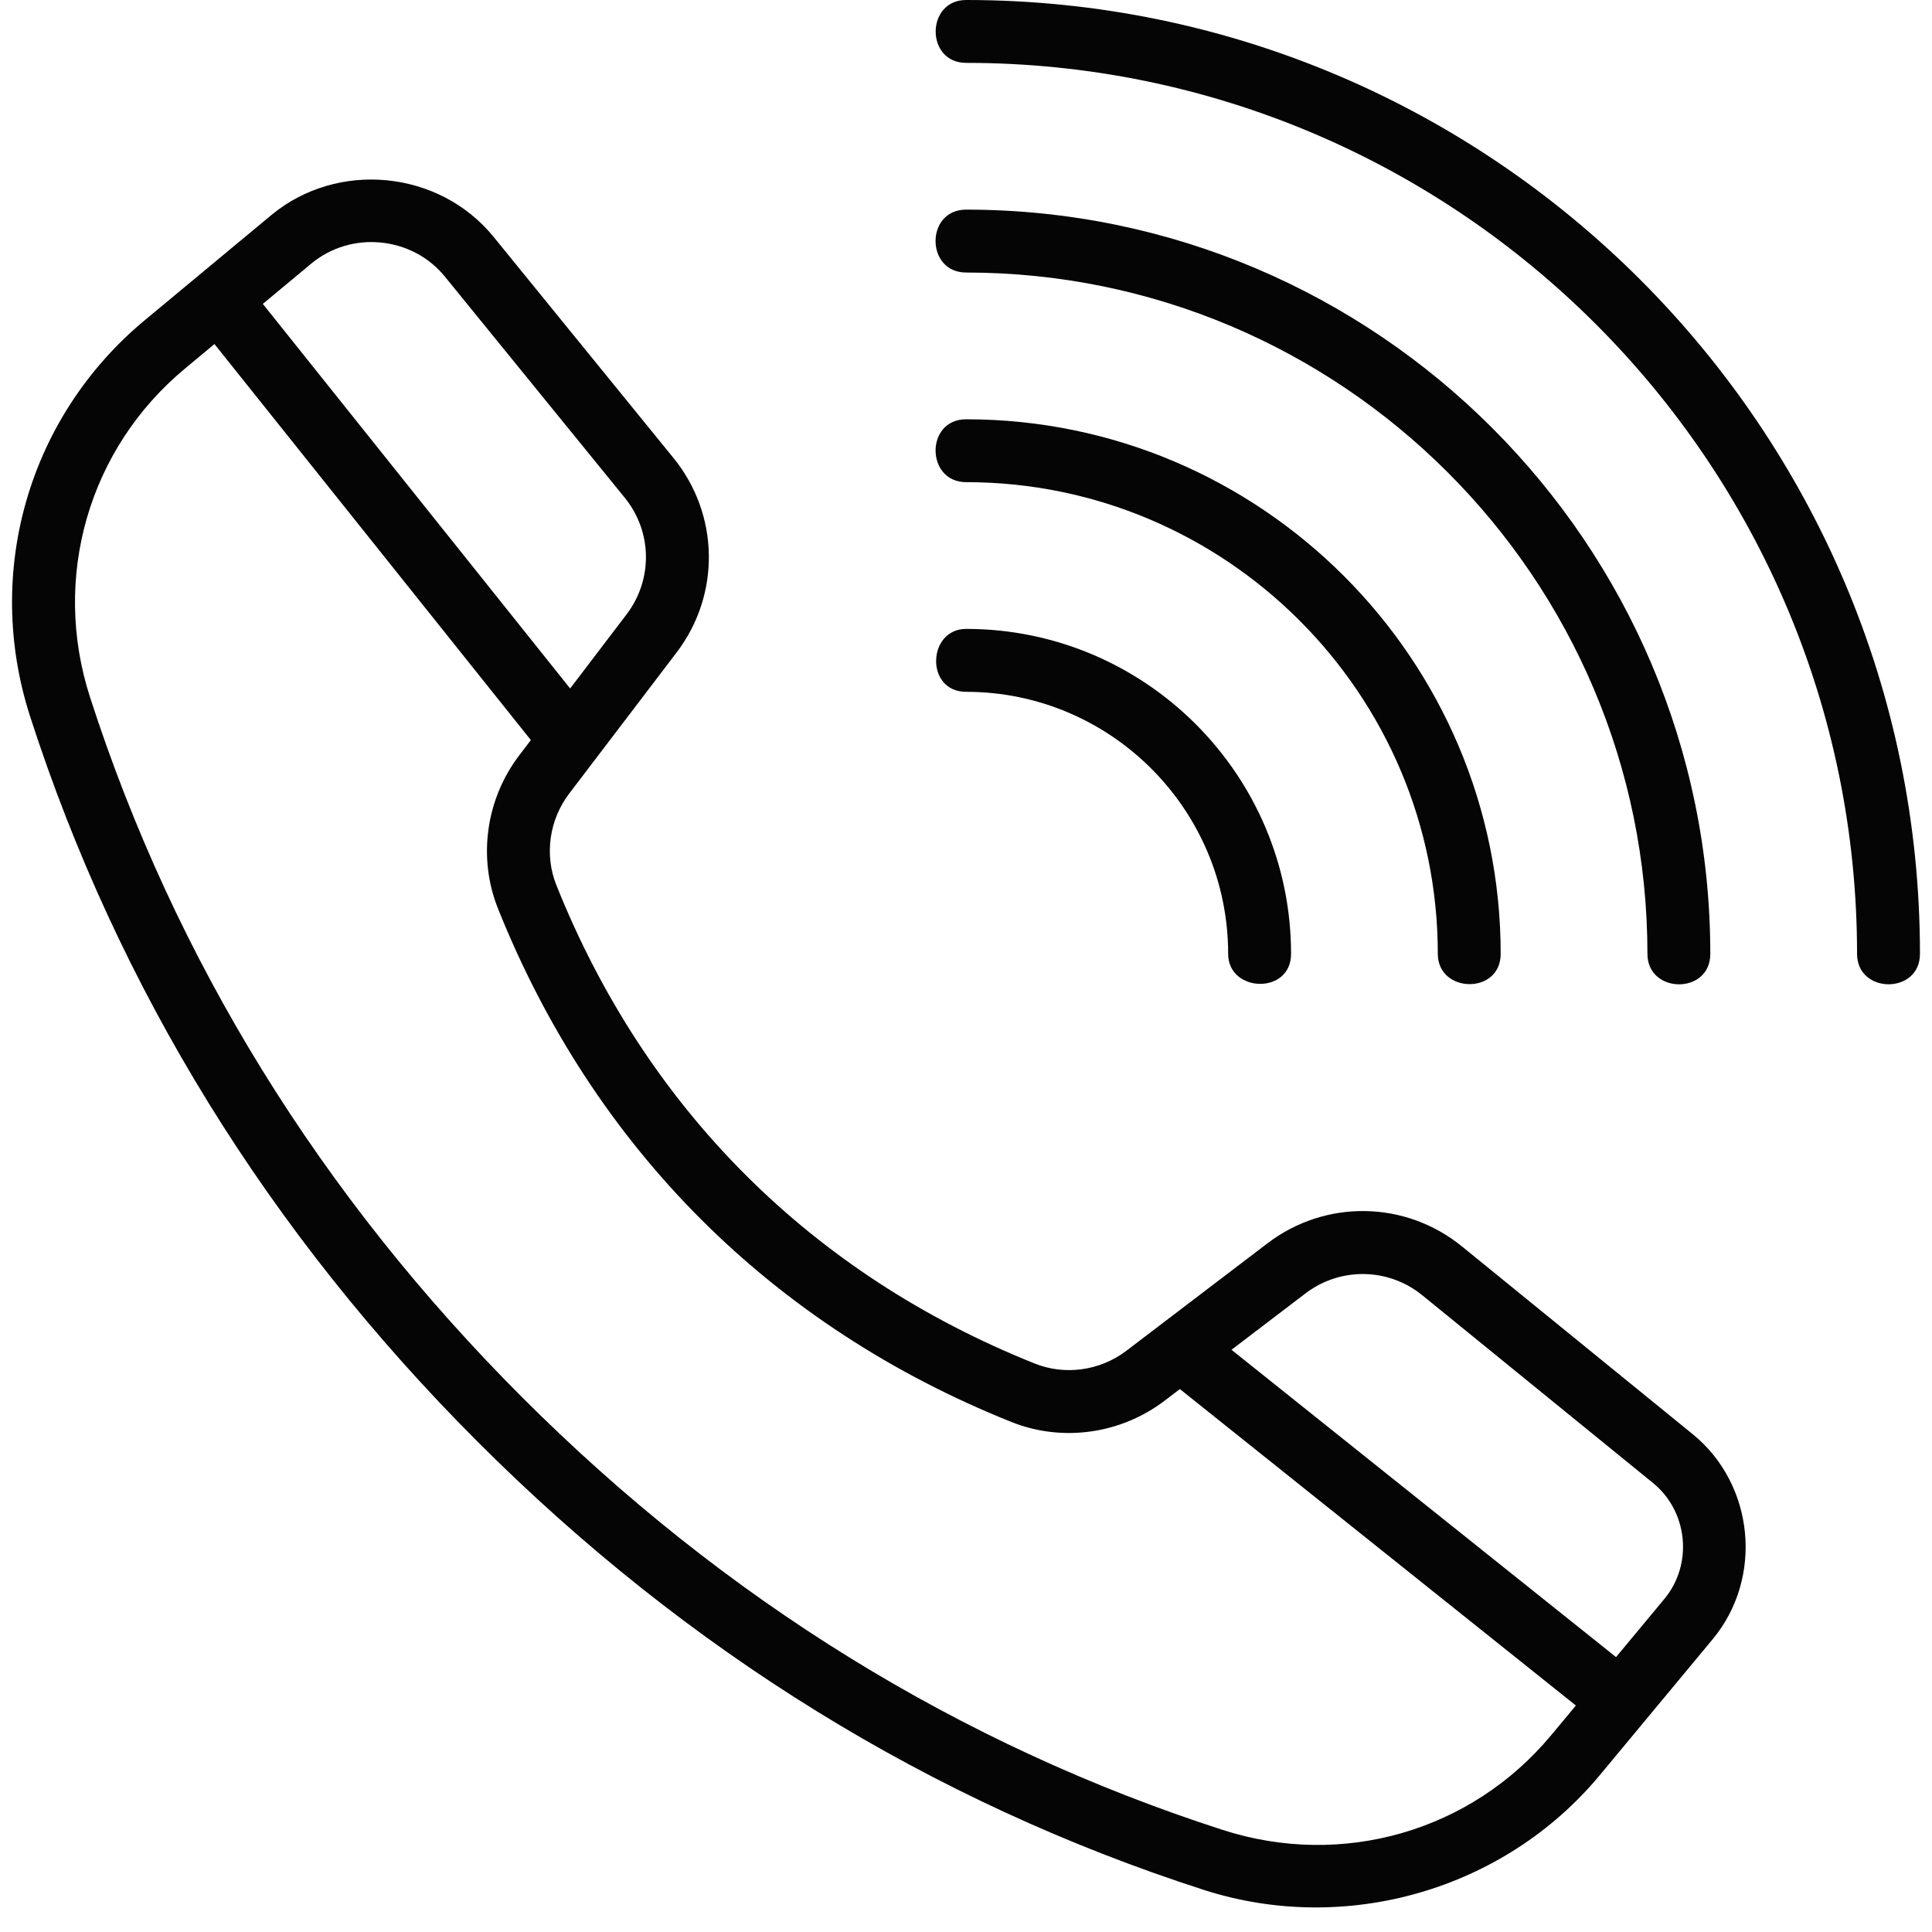
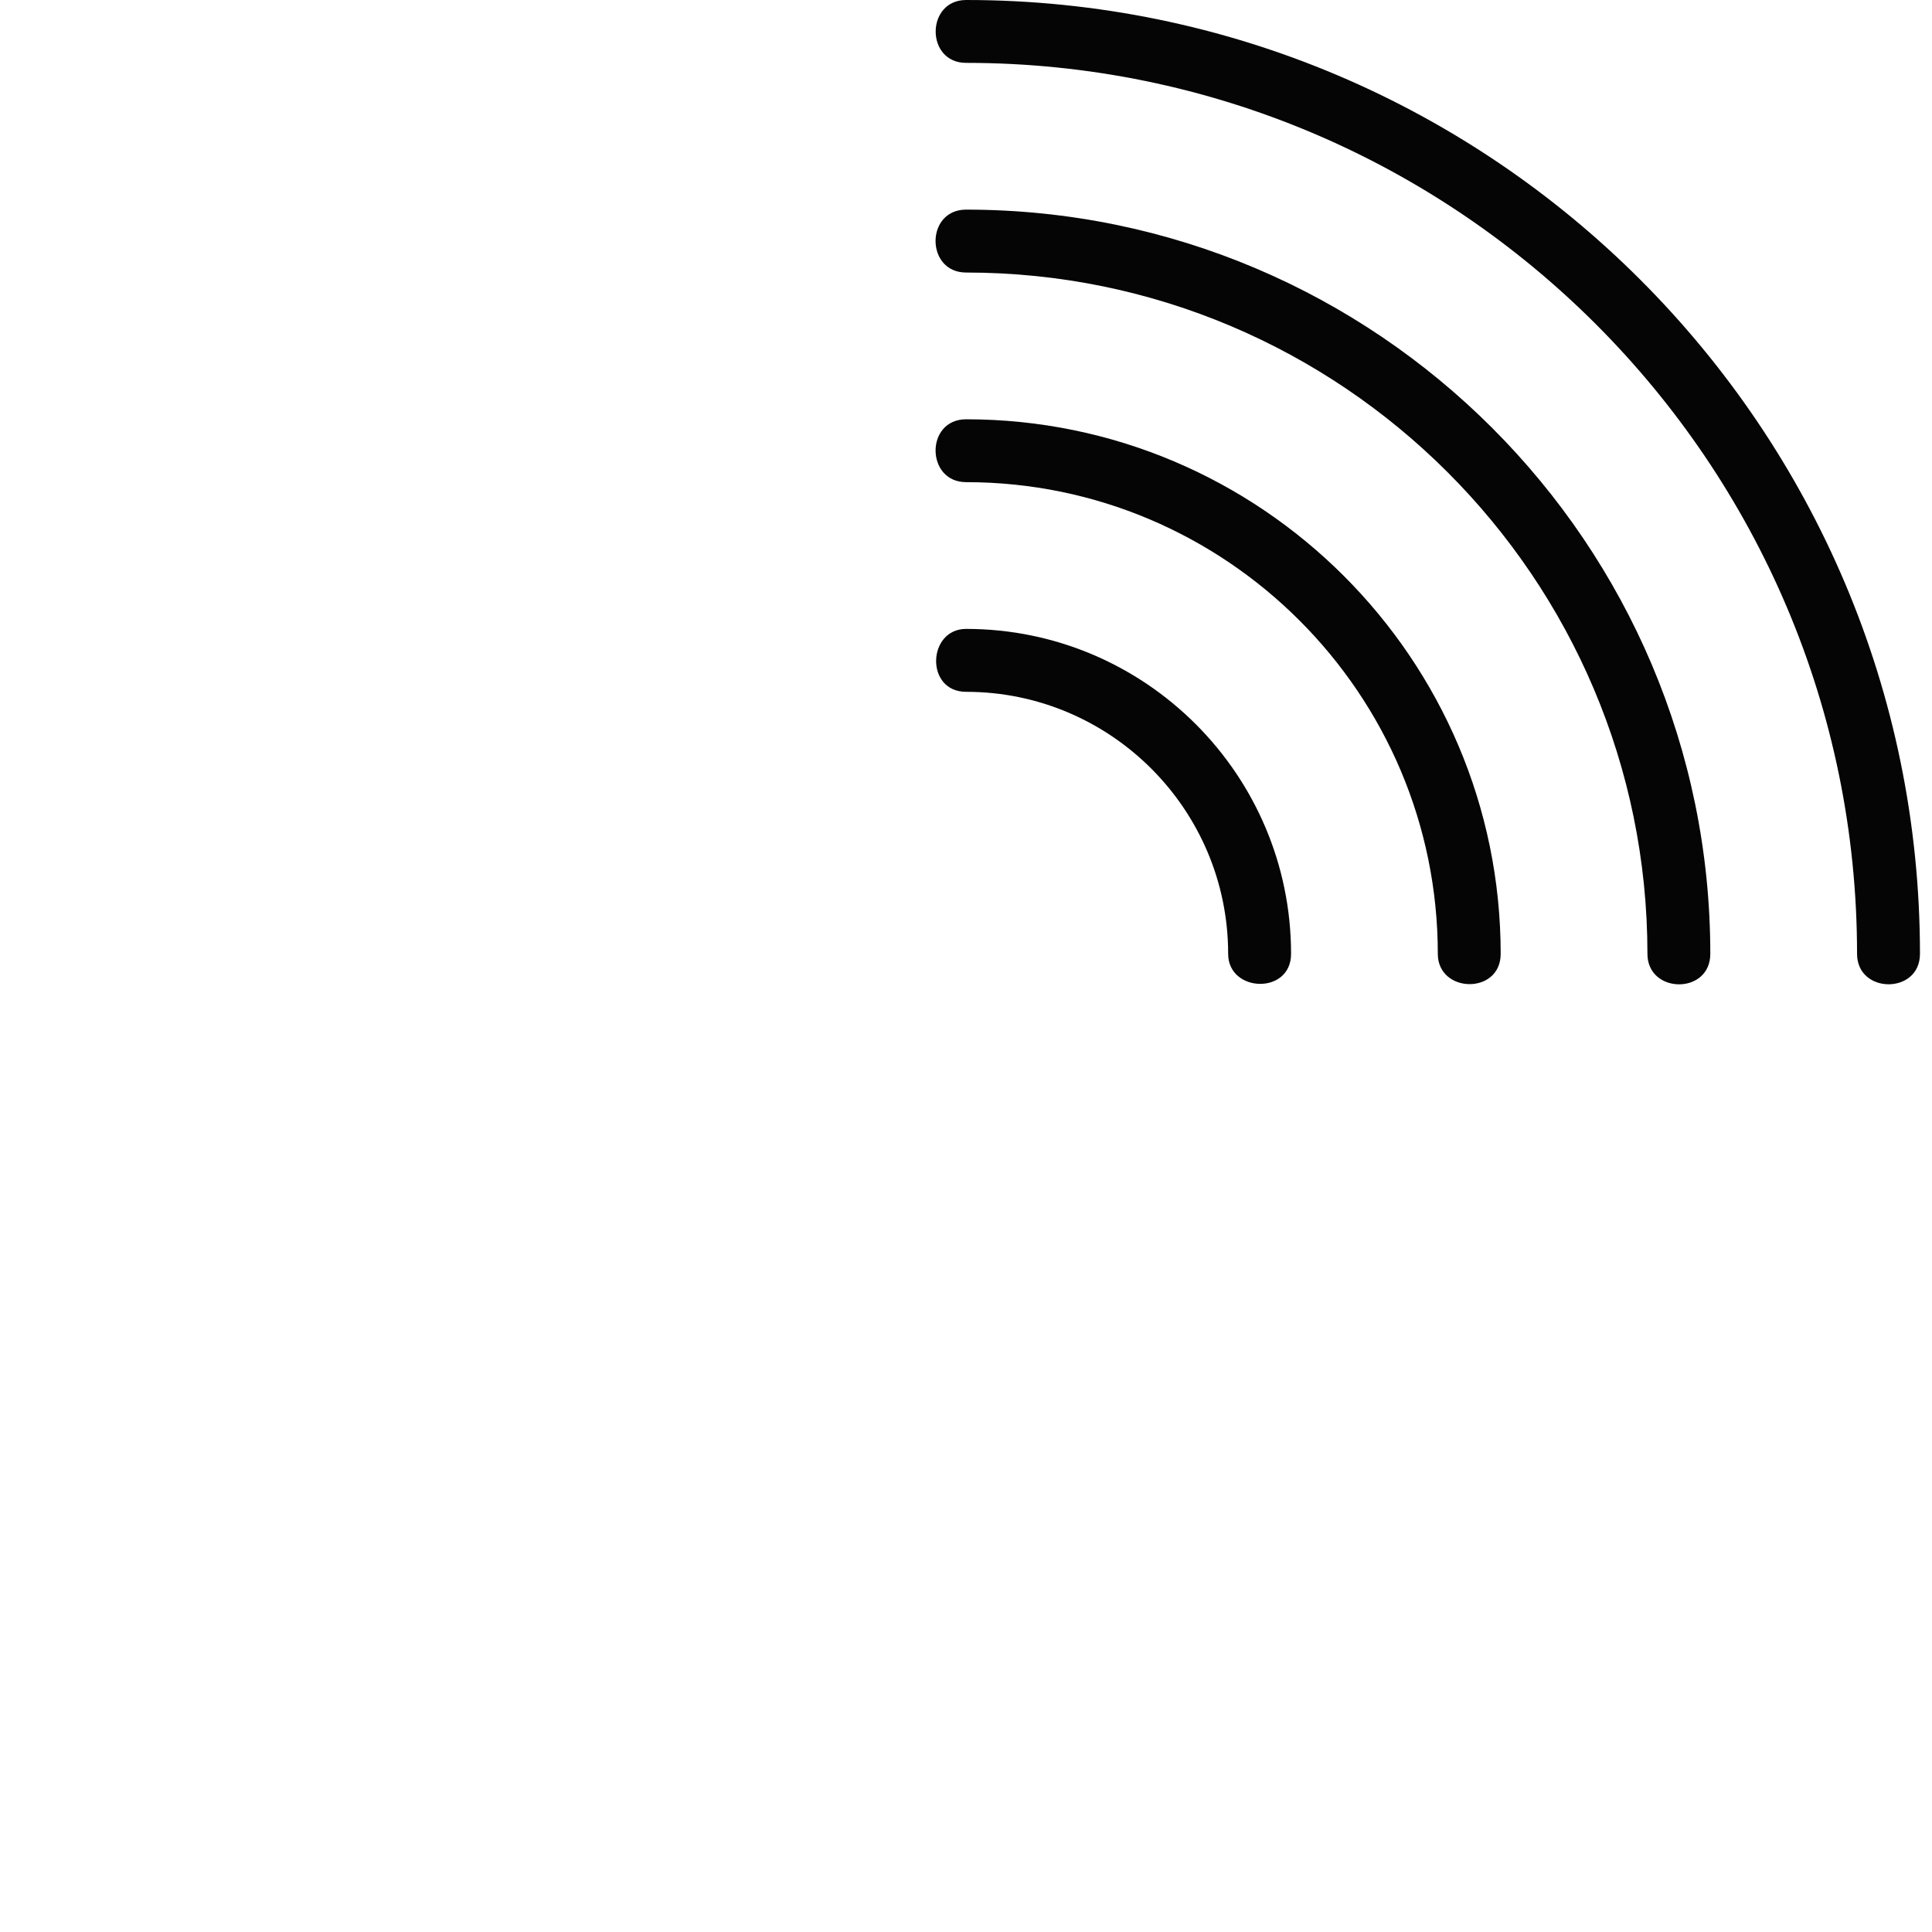
<svg xmlns="http://www.w3.org/2000/svg" width="48" height="48" viewBox="0 0 48 48" fill="none">
  <g clip-path="url(#clip0_192_501)">
-     <path d="M42.054 35.631L36.322 30.967C34.917 29.825 32.931 29.792 31.49 30.89L27.986 33.558C27.333 34.056 26.46 34.178 25.709 33.877C22.945 32.772 20.526 31.193 18.517 29.184C16.507 27.174 14.928 24.754 13.823 21.992C13.522 21.24 13.645 20.367 14.143 19.714L16.81 16.211C17.907 14.77 17.875 12.783 16.733 11.379C16.733 11.379 12.27 5.893 12.264 5.886C10.912 4.223 8.385 3.978 6.738 5.346L3.596 7.956C0.71 10.354 -0.408 14.219 0.749 17.803C2.933 24.566 6.676 30.63 11.874 35.827C17.072 41.026 23.136 44.768 29.898 46.951C33.429 48.091 37.371 46.962 39.745 44.105C39.745 44.105 42.548 40.729 42.551 40.726C43.816 39.203 43.589 36.879 42.054 35.631ZM7.736 6.547C8.728 5.724 10.239 5.872 11.052 6.871L15.521 12.365C16.207 13.207 16.225 14.4 15.567 15.264L14.165 17.105L6.53 7.55C6.53 7.55 7.735 6.549 7.736 6.547ZM38.542 43.106C36.555 45.499 33.35 46.422 30.378 45.464C23.854 43.358 18 39.744 12.979 34.722C7.958 29.702 4.344 23.848 2.237 17.323C1.277 14.35 2.202 11.145 4.595 9.158L5.328 8.548L13.189 18.387L12.9 18.767C12.07 19.855 11.868 21.313 12.372 22.573C13.556 25.532 15.252 28.128 17.412 30.289C19.571 32.448 22.168 34.144 25.127 35.328C26.387 35.834 27.845 35.63 28.933 34.801L29.314 34.511L39.152 42.373L38.542 43.106ZM41.349 39.727L40.15 41.17L30.596 33.535L32.436 32.133C33.301 31.476 34.493 31.495 35.336 32.18C35.336 32.18 41.057 36.834 41.068 36.844C41.938 37.551 42.068 38.865 41.349 39.727Z" fill="#050505" />
    <path d="M24.003 0C22.999 0.001 22.99 1.562 24.003 1.562C36.208 1.562 46.138 11.492 46.138 23.697C46.138 24.702 47.701 24.711 47.701 23.698C47.701 10.631 37.07 0 24.003 0Z" fill="#050505" />
    <path d="M24.003 6.771C33.337 6.771 40.93 14.364 40.93 23.697C40.93 24.699 42.492 24.717 42.492 23.698C42.492 13.503 34.199 5.209 24.003 5.208C22.988 5.208 22.993 6.771 24.003 6.771Z" fill="#050505" />
-     <path d="M24.003 11.979C30.464 11.979 35.721 17.236 35.722 23.697C35.722 24.685 37.284 24.718 37.284 23.698C37.284 16.375 31.326 10.417 24.003 10.417C22.984 10.417 22.999 11.979 24.003 11.979Z" fill="#050505" />
+     <path d="M24.003 11.979C30.464 11.979 35.721 17.236 35.722 23.697C35.722 24.685 37.284 24.718 37.284 23.698C37.284 16.375 31.326 10.417 24.003 10.417C22.984 10.417 22.999 11.979 24.003 11.979" fill="#050505" />
    <path d="M24.003 17.188C27.593 17.188 30.513 20.108 30.513 23.698C30.513 24.665 32.076 24.72 32.076 23.698C32.076 19.247 28.454 15.625 24.003 15.625C23.039 15.625 22.98 17.188 24.003 17.188Z" fill="#050505" />
  </g>
  <defs>
    <clipPath id="clip0_192_501">
      <rect width="47.401" height="47.389" fill="white" transform="translate(0.299)" />
    </clipPath>
  </defs>
</svg>